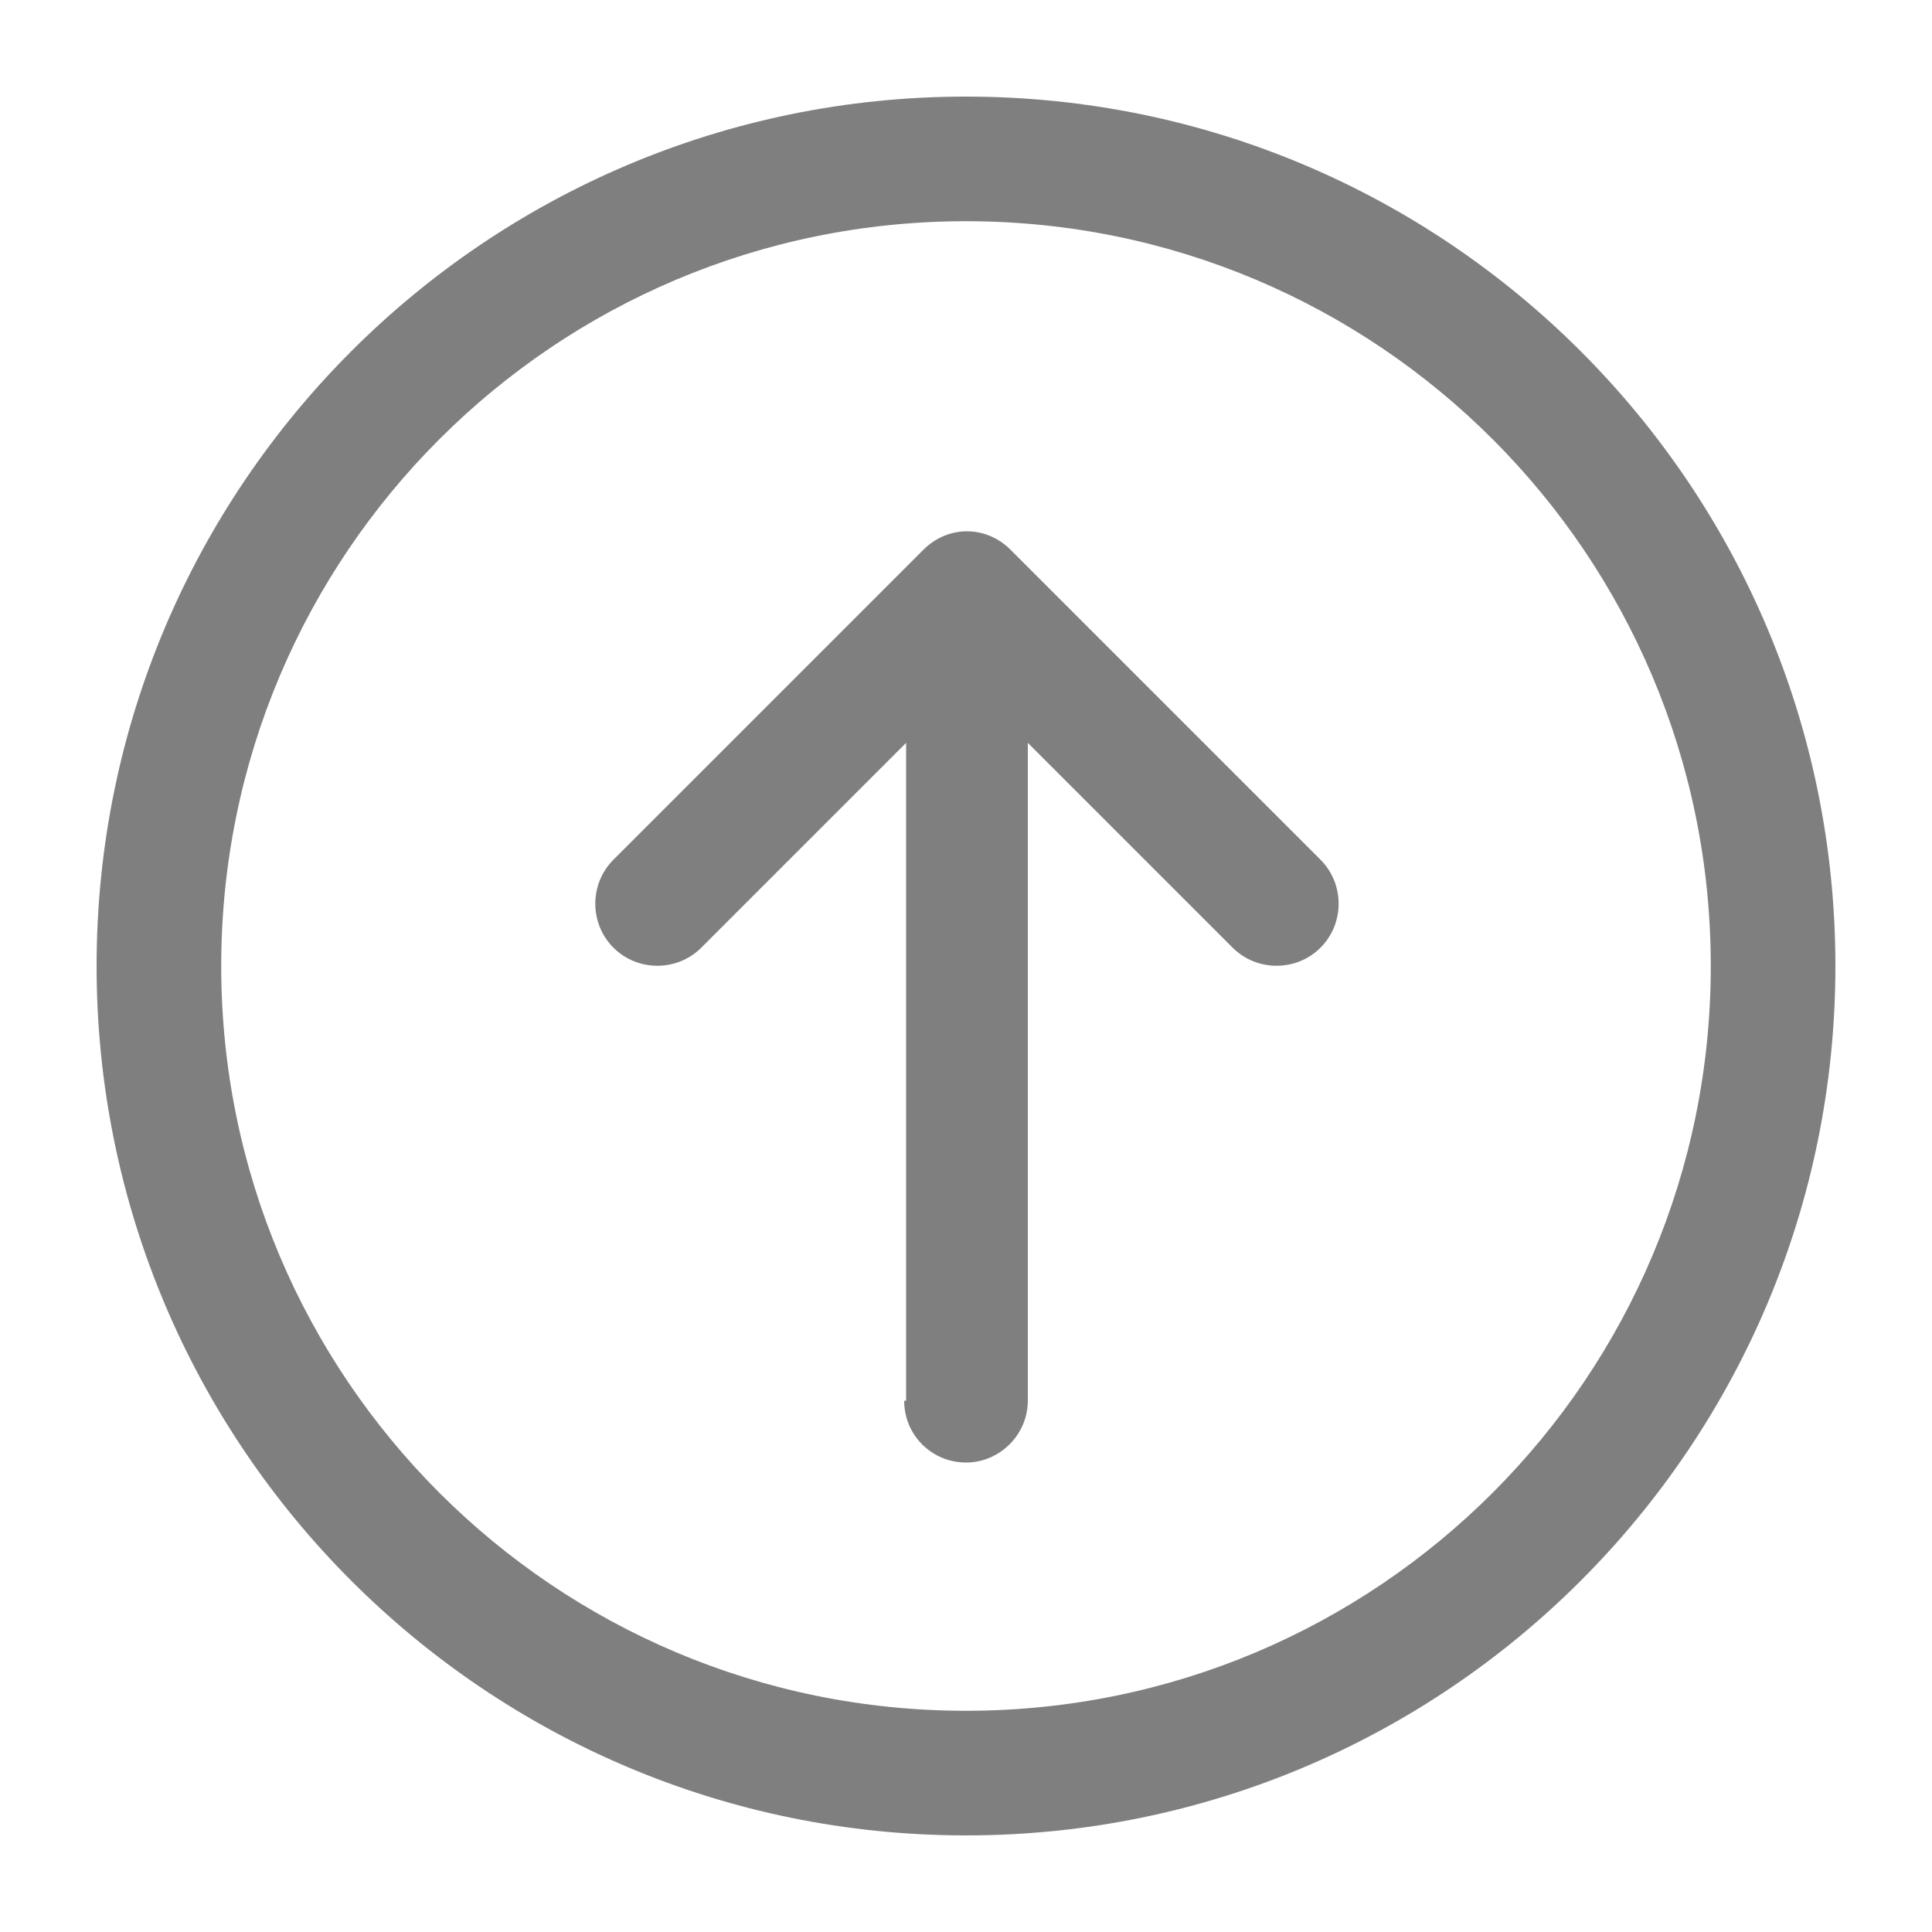
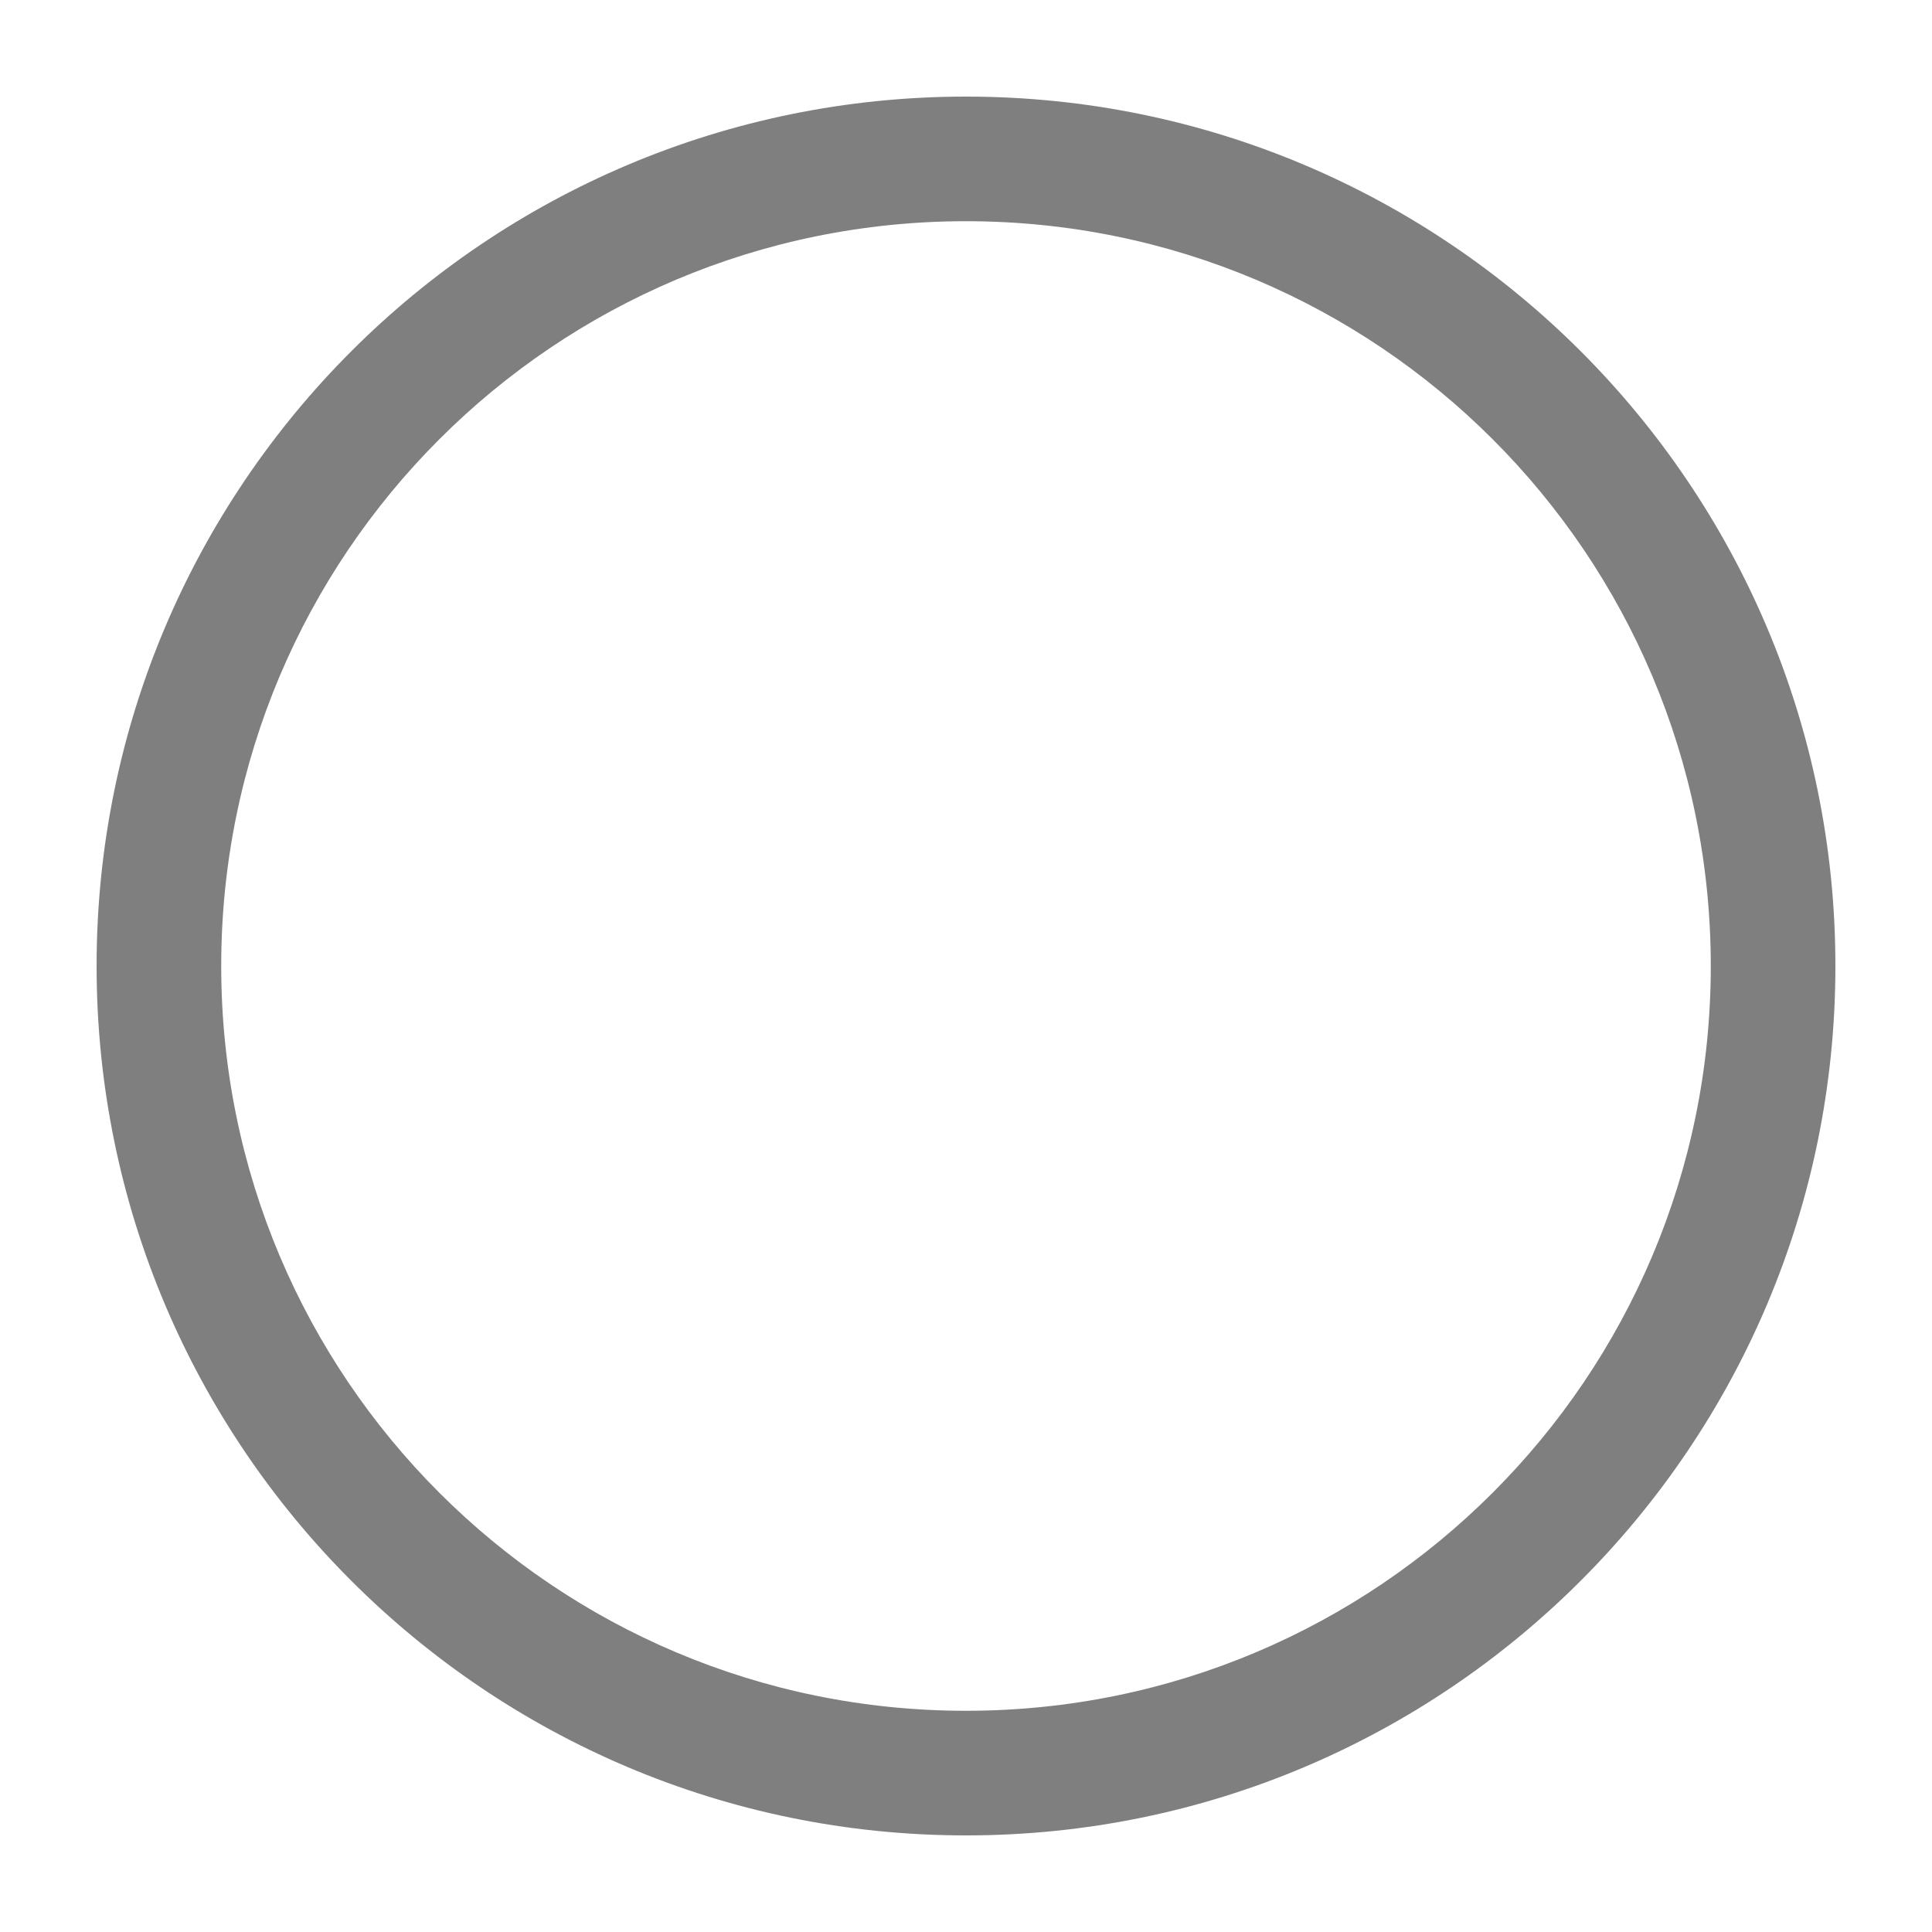
<svg xmlns="http://www.w3.org/2000/svg" id="Layer_1" data-name="Layer 1" width="20" height="20" viewBox="0 0 20 20">
  <defs>
    <style>
      .cls-1 {
        fill-rule: evenodd;
      }

      .cls-1, .cls-2 {
        fill: #7f7f7f;
      }
    </style>
  </defs>
-   <path class="cls-2" d="M9.36,14.5c0,.36.29.64.64.64s.64-.29.64-.64v-6.81l2.12,2.12c.25.25.66.25.91,0,.25-.25.25-.66,0-.91l-3.21-3.21c-.12-.12-.28-.19-.45-.19s-.33.07-.45.19l-3.21,3.21c-.25.25-.25.66,0,.91.25.25.66.25.91,0l2.12-2.12v6.81Z" />
  <path class="cls-1" d="M10,19c4.97,0,9-4.03,9-9S14.97,1,10,1,1,5.03,1,10s4.03,9,9,9ZM10,17.71c4.26,0,7.71-3.45,7.71-7.71s-3.45-7.71-7.71-7.71-7.71,3.45-7.71,7.71,3.45,7.71,7.71,7.71Z" />
</svg>